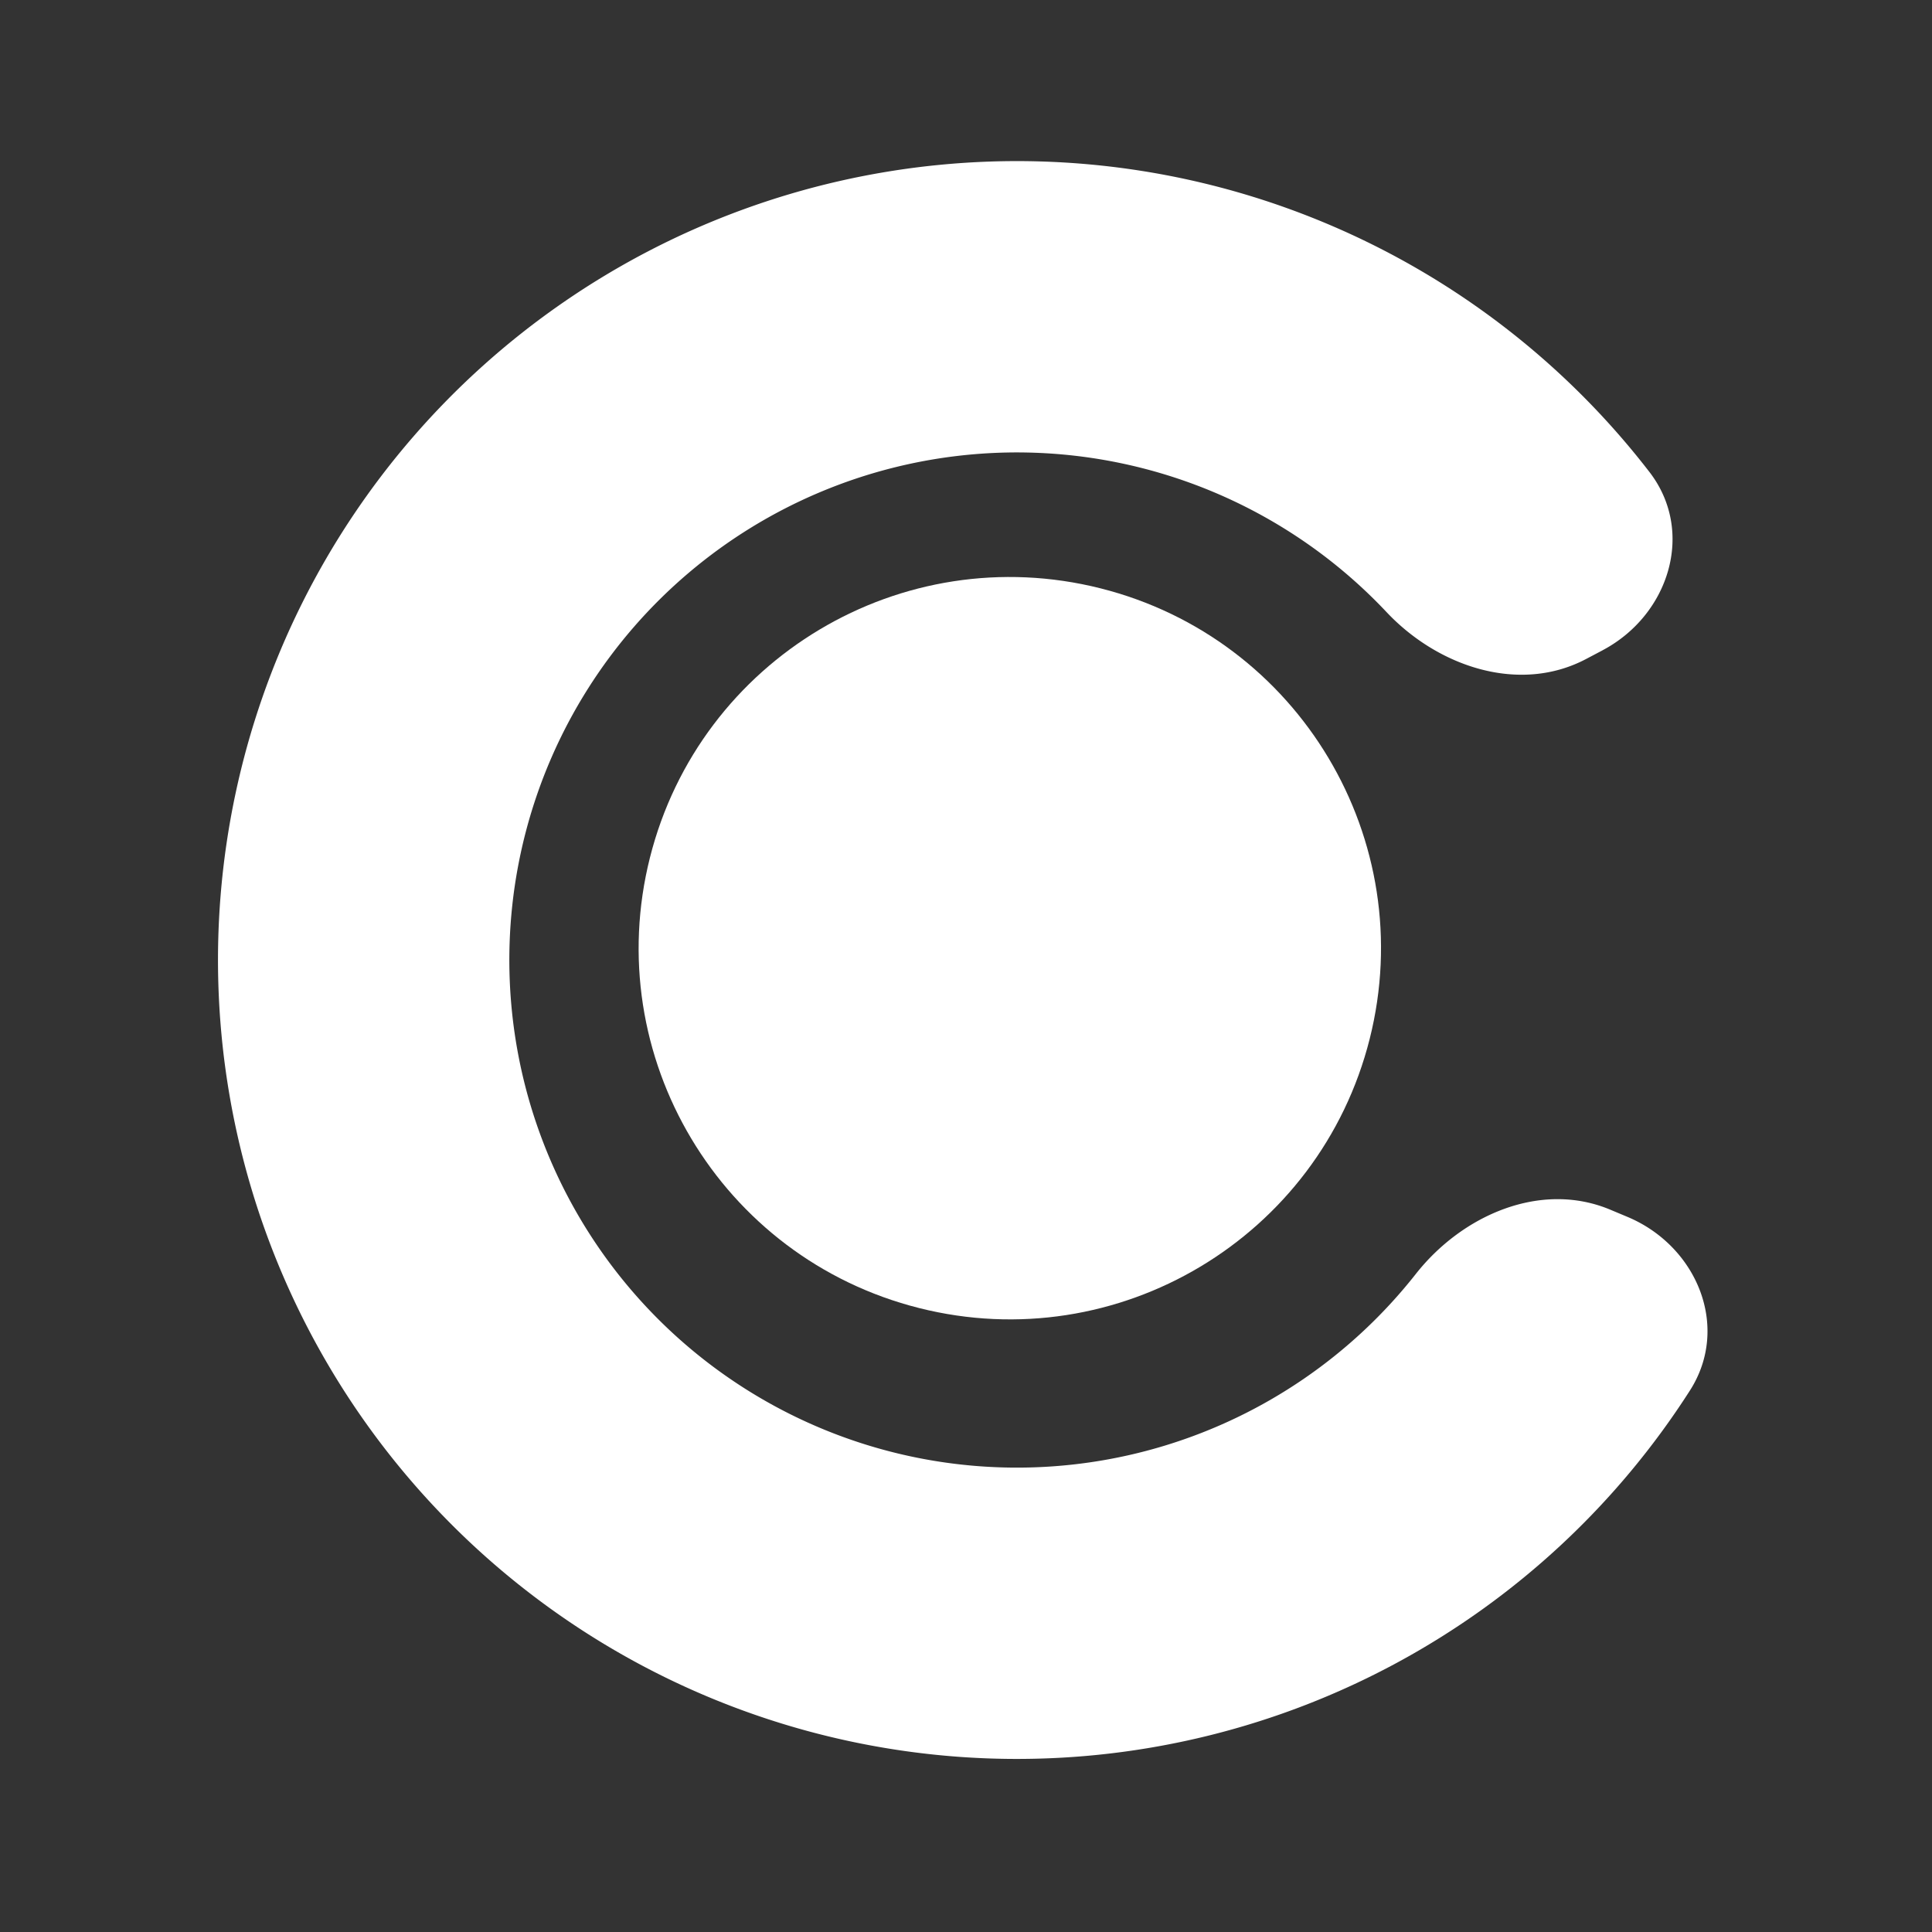
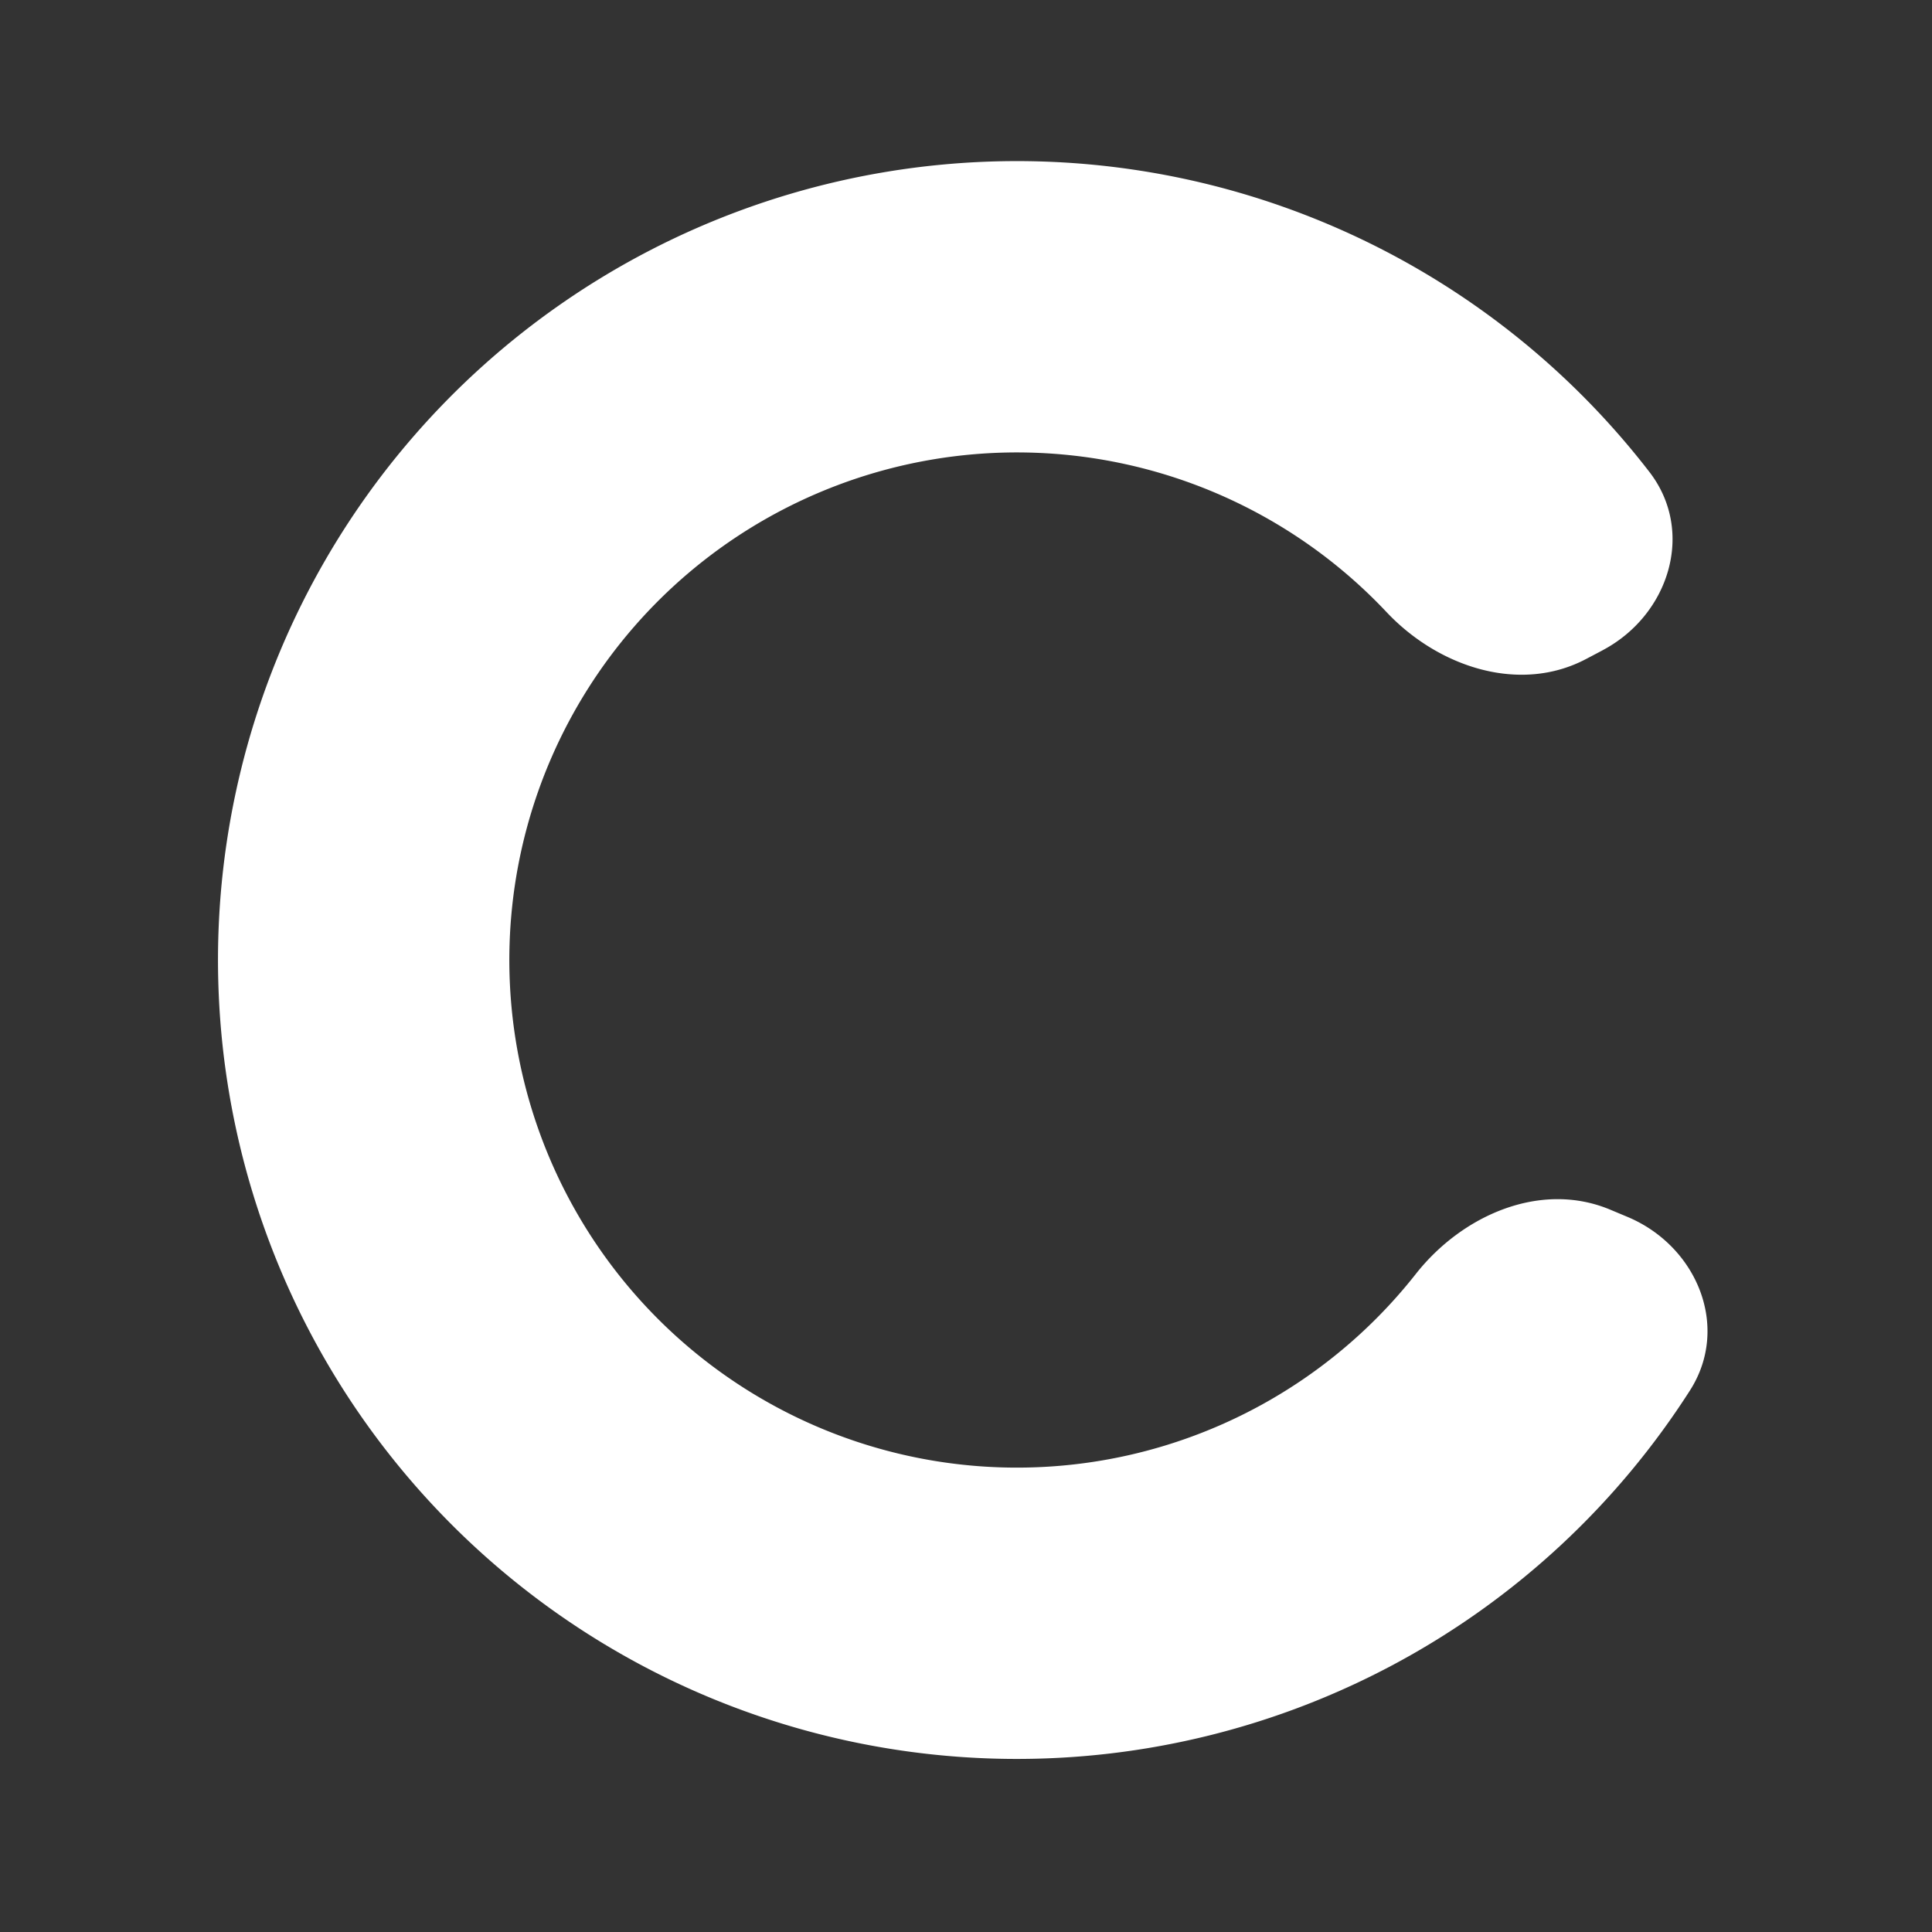
<svg xmlns="http://www.w3.org/2000/svg" width="60" height="60" fill="none">
  <rect width="100%" height="100%" fill="#333333" stroke="none" />
  <path d="M49.769 20.195c2.068-1.093 2.884-3.686 1.455-5.538a24.811 24.811 0 1 0 1.259 28.525c1.26-1.971.22-4.482-1.937-5.389l-.53-.222c-2.156-.908-4.601.157-6.048 1.995a15.764 15.764 0 1 1-.908-20.557c1.604 1.703 4.133 2.549 6.201 1.455l.508-.268Z" fill="#fff" />
-   <path d="M42.537 32.263c-1.555 6.172-7.82 9.915-13.992 8.36-6.172-1.555-9.915-7.82-8.36-13.992 1.556-6.172 7.82-9.915 13.992-8.36 6.172 1.555 9.915 7.82 8.36 13.992Z" fill="#fff" />
</svg>